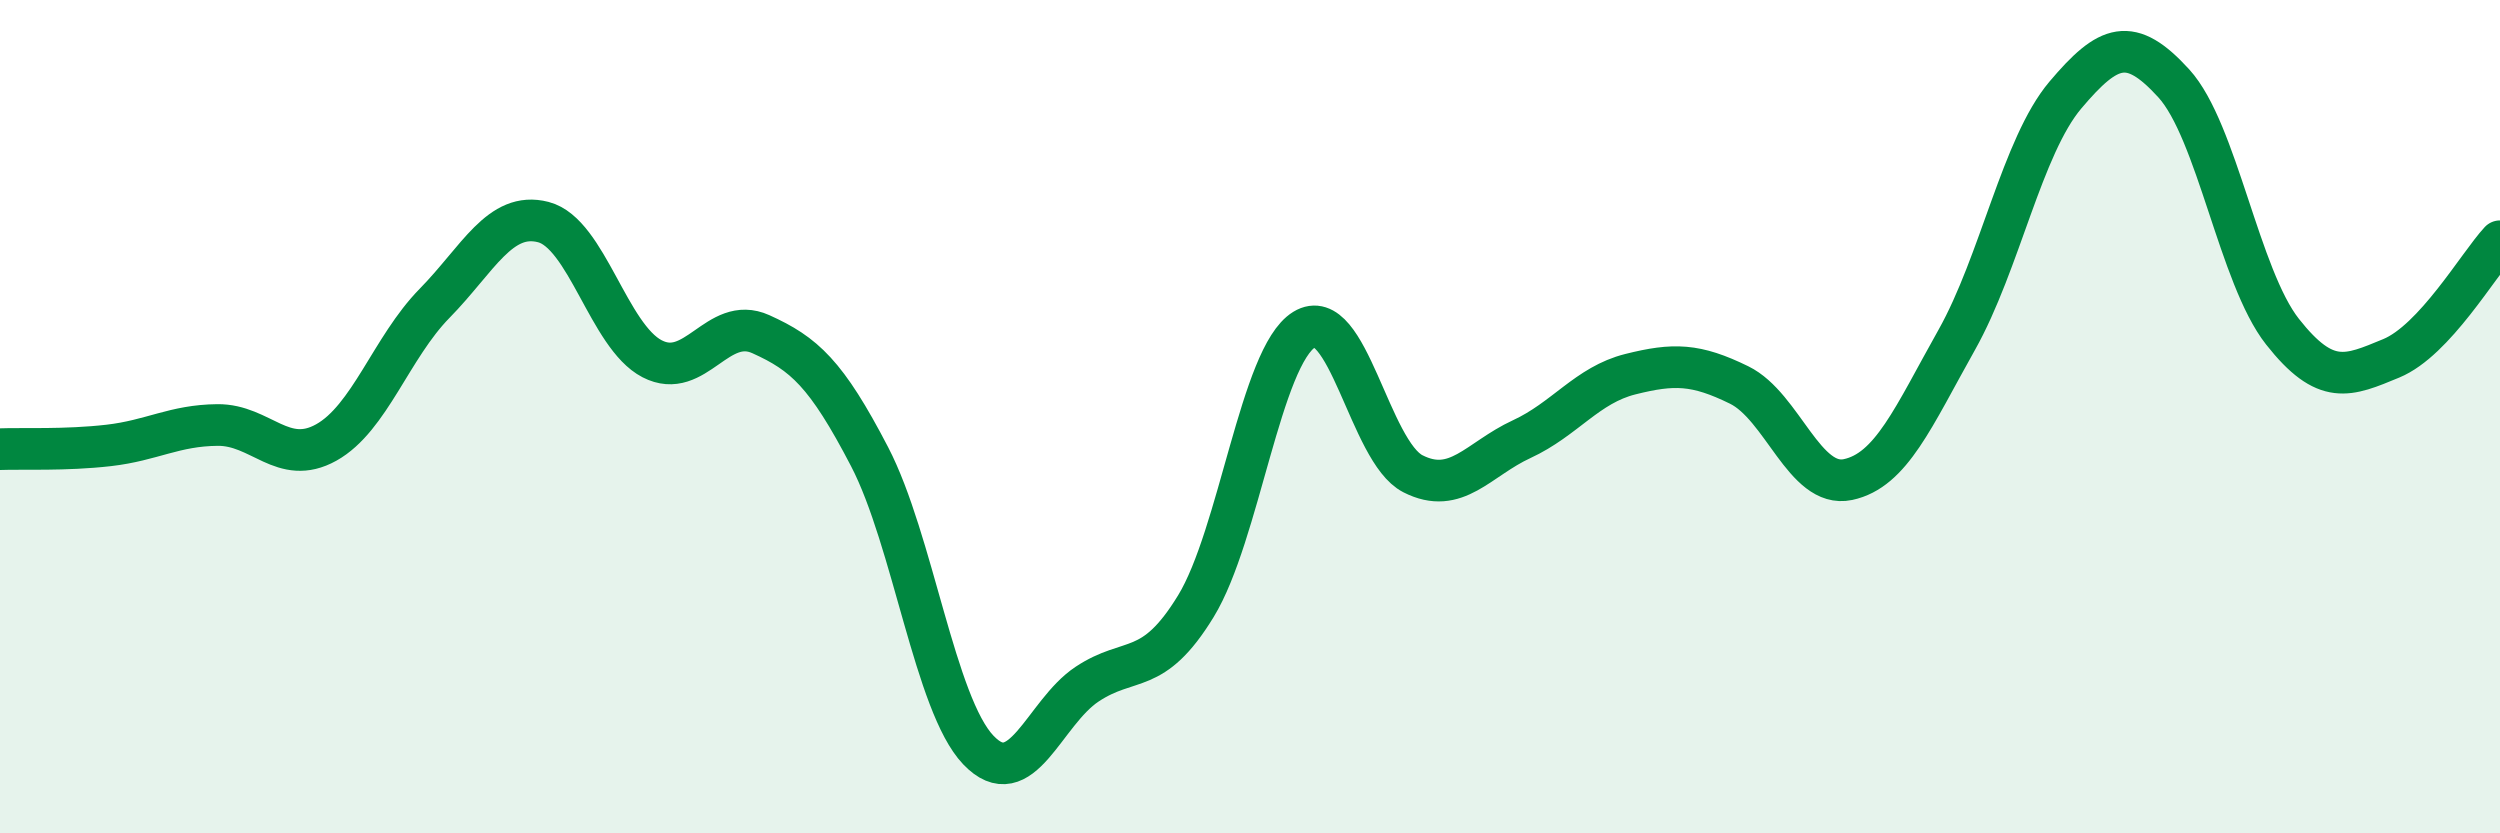
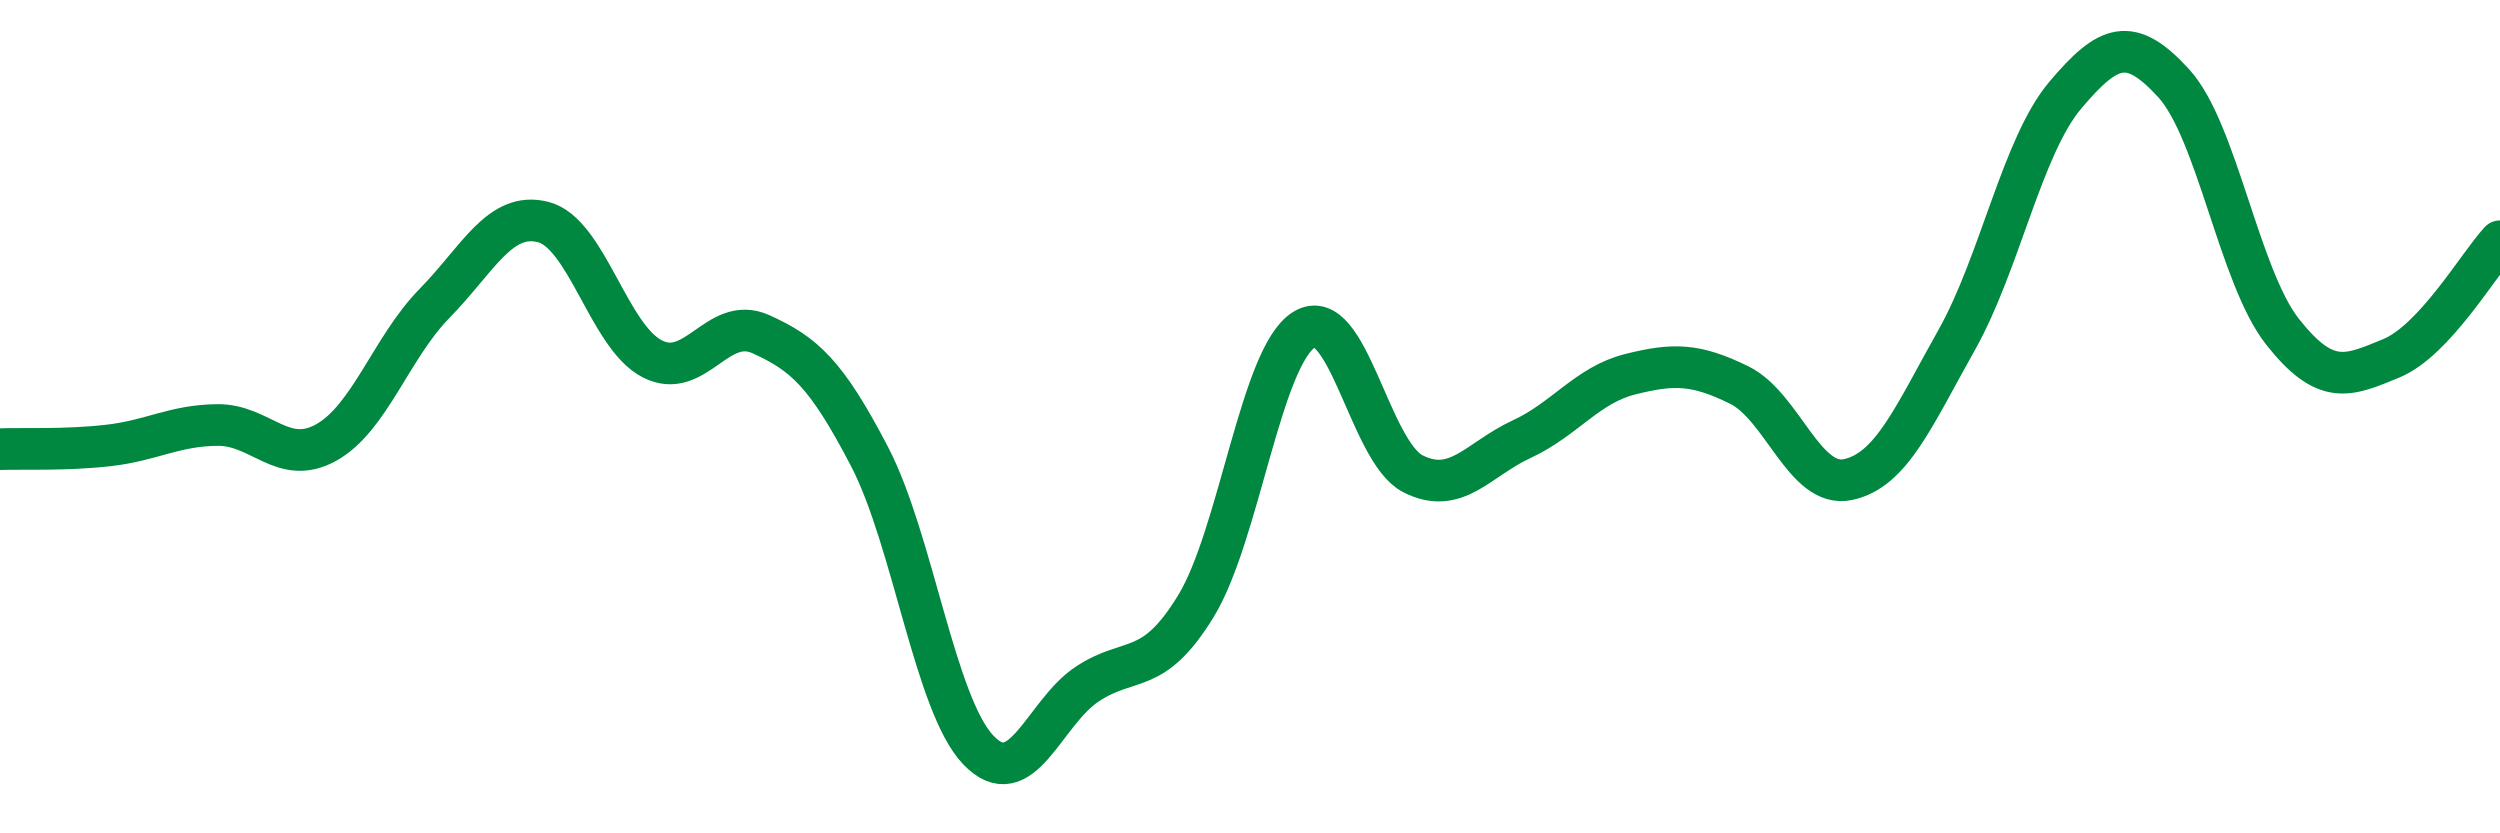
<svg xmlns="http://www.w3.org/2000/svg" width="60" height="20" viewBox="0 0 60 20">
-   <path d="M 0,10.78 C 0.52,10.76 1.57,10.81 2.61,10.69 C 3.65,10.57 4.18,10.21 5.22,10.2 C 6.26,10.19 6.79,11.2 7.83,10.62 C 8.87,10.04 9.39,8.34 10.43,7.28 C 11.47,6.22 12,5.06 13.04,5.33 C 14.08,5.6 14.61,8.07 15.65,8.61 C 16.69,9.15 17.22,7.55 18.26,8.02 C 19.3,8.49 19.83,8.96 20.87,10.96 C 21.91,12.96 22.44,16.91 23.48,18 C 24.52,19.09 25.05,17.11 26.09,16.42 C 27.13,15.73 27.66,16.25 28.7,14.55 C 29.74,12.85 30.26,8.55 31.3,7.91 C 32.34,7.27 32.87,10.84 33.91,11.37 C 34.95,11.9 35.48,11.02 36.52,10.54 C 37.56,10.06 38.09,9.24 39.13,8.98 C 40.17,8.72 40.7,8.73 41.74,9.24 C 42.78,9.75 43.31,11.73 44.35,11.51 C 45.39,11.29 45.92,10.01 46.96,8.16 C 48,6.31 48.53,3.51 49.57,2.28 C 50.61,1.05 51.13,0.86 52.17,2 C 53.21,3.14 53.74,6.64 54.78,7.96 C 55.82,9.28 56.35,9.03 57.39,8.6 C 58.43,8.17 59.48,6.35 60,5.79L60 20L0 20Z" fill="#008740" opacity="0.1" stroke-linecap="round" stroke-linejoin="round" />
  <path d="M 0,10.78 C 0.52,10.76 1.57,10.81 2.61,10.69 C 3.65,10.57 4.18,10.21 5.22,10.2 C 6.26,10.19 6.79,11.2 7.83,10.62 C 8.87,10.04 9.39,8.34 10.43,7.28 C 11.47,6.22 12,5.06 13.04,5.33 C 14.08,5.6 14.61,8.07 15.65,8.61 C 16.69,9.15 17.22,7.55 18.26,8.02 C 19.3,8.49 19.83,8.96 20.87,10.96 C 21.91,12.96 22.44,16.91 23.48,18 C 24.52,19.09 25.05,17.11 26.09,16.42 C 27.13,15.73 27.66,16.25 28.7,14.55 C 29.74,12.85 30.26,8.55 31.3,7.91 C 32.34,7.27 32.87,10.84 33.91,11.37 C 34.95,11.9 35.48,11.02 36.52,10.54 C 37.56,10.06 38.09,9.24 39.13,8.98 C 40.17,8.72 40.7,8.73 41.74,9.24 C 42.78,9.75 43.31,11.73 44.35,11.51 C 45.39,11.29 45.92,10.01 46.96,8.16 C 48,6.31 48.53,3.51 49.57,2.28 C 50.61,1.05 51.13,0.86 52.17,2 C 53.21,3.14 53.74,6.64 54.78,7.96 C 55.82,9.28 56.35,9.03 57.39,8.6 C 58.43,8.17 59.48,6.35 60,5.79" stroke="#008740" stroke-width="1" fill="none" stroke-linecap="round" stroke-linejoin="round" />
</svg>